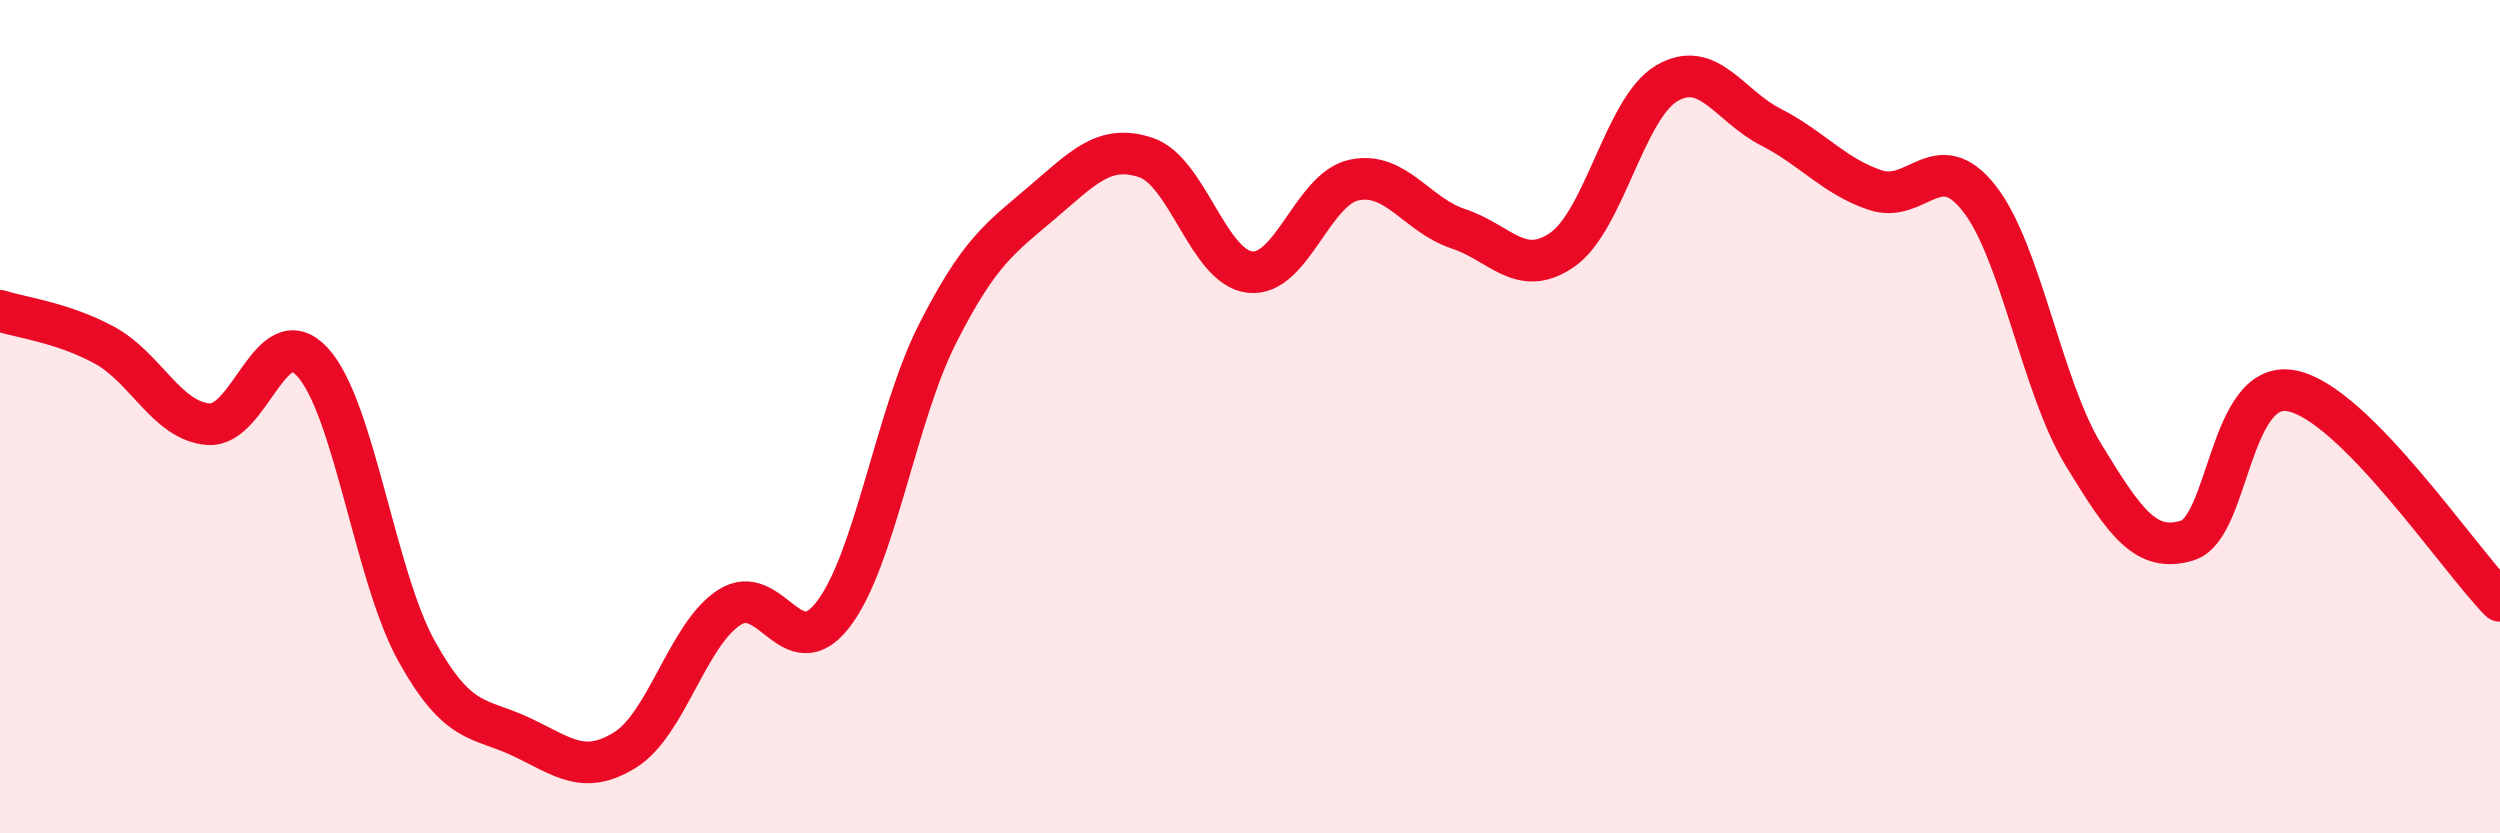
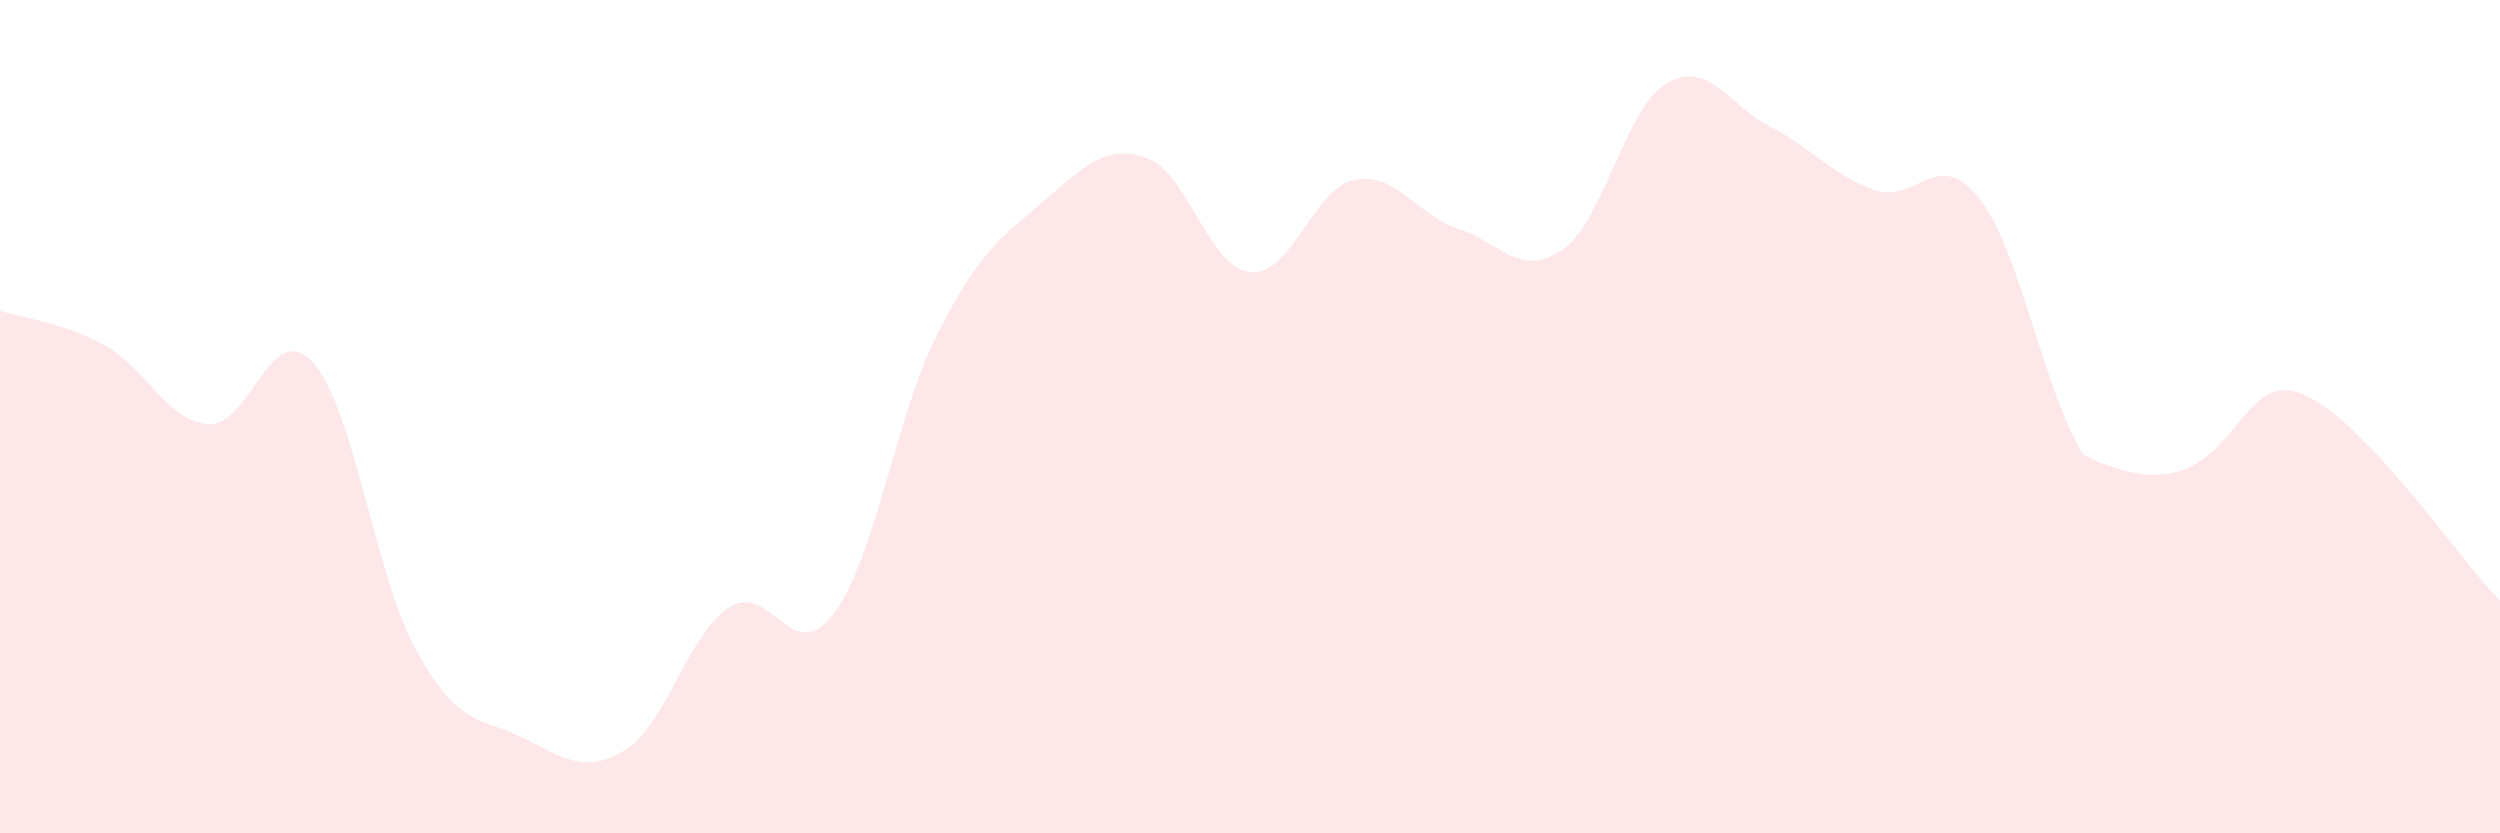
<svg xmlns="http://www.w3.org/2000/svg" width="60" height="20" viewBox="0 0 60 20">
-   <path d="M 0,7.46 C 0.5,7.62 1.5,7.74 2.5,8.28 C 3.5,8.82 4,10.1 5,10.18 C 6,10.26 6.5,7.6 7.5,8.69 C 8.5,9.78 9,13.83 10,15.63 C 11,17.43 11.5,17.21 12.5,17.68 C 13.5,18.15 14,18.62 15,18 C 16,17.38 16.5,15.23 17.5,14.58 C 18.5,13.93 19,16.05 20,14.74 C 21,13.43 21.5,9.98 22.5,8.01 C 23.5,6.04 24,5.72 25,4.87 C 26,4.02 26.5,3.45 27.5,3.78 C 28.5,4.11 29,6.42 30,6.53 C 31,6.64 31.5,4.53 32.5,4.32 C 33.5,4.11 34,5.16 35,5.49 C 36,5.82 36.5,6.69 37.5,5.99 C 38.5,5.29 39,2.59 40,2 C 41,1.41 41.5,2.54 42.5,3.05 C 43.5,3.56 44,4.22 45,4.56 C 46,4.9 46.5,3.49 47.5,4.76 C 48.5,6.03 49,9.27 50,10.91 C 51,12.55 51.5,13.28 52.5,12.97 C 53.5,12.66 53.5,9.09 55,9.38 C 56.5,9.67 59,13.41 60,14.42L60 20L0 20Z" fill="#EB0A25" opacity="0.1" stroke-linecap="round" stroke-linejoin="round" />
-   <path d="M 0,7.46 C 0.5,7.62 1.5,7.74 2.5,8.28 C 3.5,8.82 4,10.1 5,10.18 C 6,10.26 6.5,7.6 7.5,8.69 C 8.5,9.78 9,13.83 10,15.63 C 11,17.43 11.5,17.21 12.5,17.68 C 13.5,18.15 14,18.62 15,18 C 16,17.38 16.5,15.23 17.5,14.58 C 18.5,13.93 19,16.05 20,14.74 C 21,13.43 21.5,9.98 22.5,8.01 C 23.5,6.04 24,5.72 25,4.87 C 26,4.02 26.5,3.45 27.5,3.78 C 28.5,4.11 29,6.42 30,6.53 C 31,6.64 31.5,4.53 32.5,4.32 C 33.5,4.11 34,5.16 35,5.49 C 36,5.82 36.5,6.69 37.5,5.99 C 38.5,5.29 39,2.59 40,2 C 41,1.41 41.5,2.54 42.5,3.05 C 43.5,3.56 44,4.22 45,4.56 C 46,4.9 46.5,3.49 47.5,4.76 C 48.5,6.03 49,9.27 50,10.91 C 51,12.55 51.5,13.28 52.5,12.97 C 53.5,12.66 53.5,9.09 55,9.38 C 56.5,9.67 59,13.41 60,14.42" stroke="#EB0A25" stroke-width="1" fill="none" stroke-linecap="round" stroke-linejoin="round" />
+   <path d="M 0,7.46 C 0.5,7.62 1.5,7.74 2.5,8.28 C 3.5,8.82 4,10.1 5,10.18 C 6,10.26 6.5,7.6 7.5,8.69 C 8.5,9.78 9,13.83 10,15.63 C 11,17.43 11.5,17.21 12.5,17.68 C 13.5,18.15 14,18.62 15,18 C 16,17.38 16.5,15.23 17.5,14.58 C 18.5,13.93 19,16.05 20,14.74 C 21,13.43 21.5,9.98 22.5,8.01 C 23.5,6.04 24,5.72 25,4.87 C 26,4.02 26.5,3.45 27.5,3.78 C 28.5,4.11 29,6.42 30,6.53 C 31,6.64 31.5,4.53 32.5,4.32 C 33.5,4.11 34,5.16 35,5.49 C 36,5.82 36.5,6.69 37.5,5.99 C 38.5,5.29 39,2.59 40,2 C 41,1.41 41.5,2.54 42.5,3.05 C 43.5,3.56 44,4.22 45,4.56 C 46,4.9 46.5,3.49 47.5,4.76 C 48.5,6.03 49,9.27 50,10.91 C 53.5,12.66 53.5,9.09 55,9.38 C 56.5,9.67 59,13.41 60,14.42L60 20L0 20Z" fill="#EB0A25" opacity="0.1" stroke-linecap="round" stroke-linejoin="round" />
</svg>